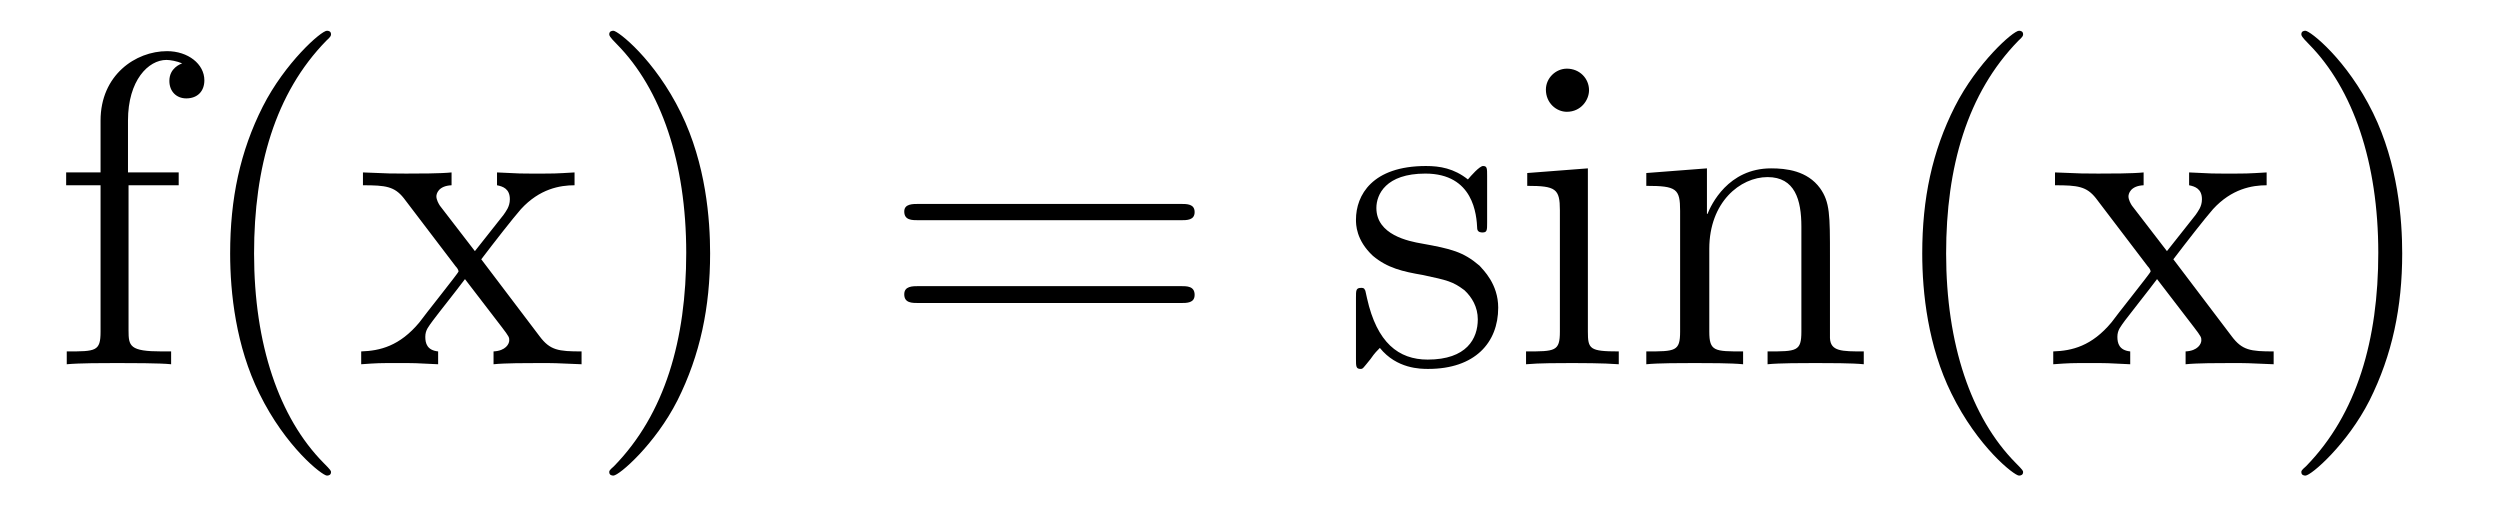
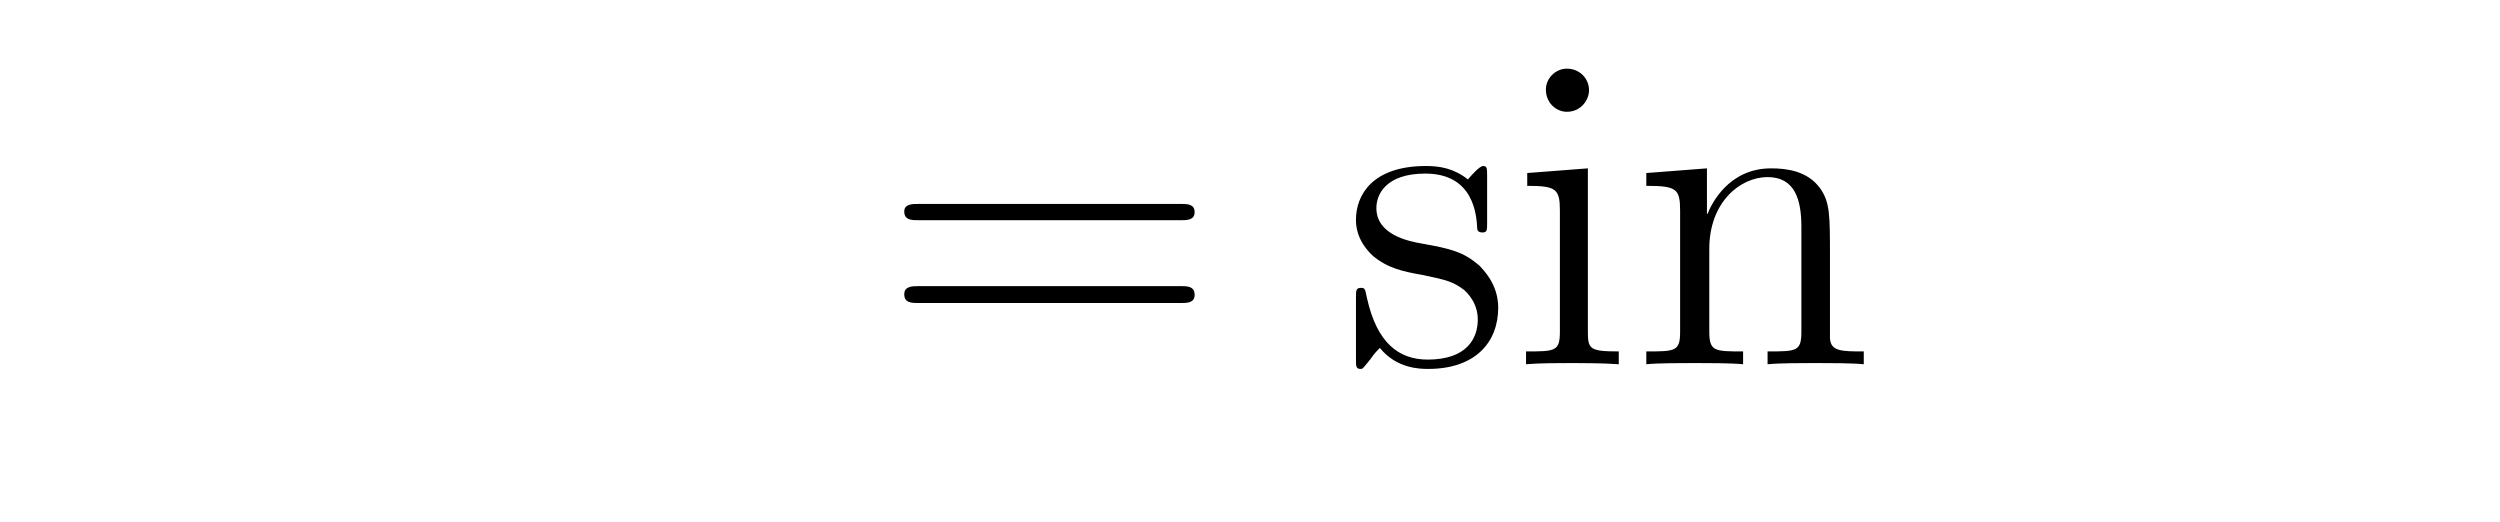
<svg xmlns="http://www.w3.org/2000/svg" height="14pt" version="1.1" viewBox="0 -14 67 14" width="67pt">
  <g id="page1">
    <g transform="matrix(1 0 0 1 -127 650)">
-       <path d="M130.445 -659.035H131.789V-659.379H130.43V-660.77C130.43 -661.848 130.977 -662.394 131.461 -662.394C131.555 -662.394 131.742 -662.363 131.883 -662.301C131.836 -662.285 131.539 -662.176 131.539 -661.832C131.539 -661.551 131.727 -661.363 131.992 -661.363C132.289 -661.363 132.477 -661.551 132.477 -661.848C132.477 -662.285 132.039 -662.629 131.477 -662.629C130.633 -662.629 129.695 -661.988 129.695 -660.77V-659.379H128.773V-659.035H129.695V-655.113C129.695 -654.582 129.57 -654.582 128.789 -654.582V-654.238C129.133 -654.27 129.773 -654.27 130.133 -654.27C130.461 -654.27 131.305 -654.27 131.586 -654.238V-654.582H131.336C130.477 -654.582 130.445 -654.723 130.445 -655.145V-659.035ZM135.871 -651.348C135.871 -651.379 135.871 -651.395 135.668 -651.598C134.481 -652.801 133.809 -654.77 133.809 -657.207C133.809 -659.52 134.371 -661.504 135.746 -662.91C135.871 -663.02 135.871 -663.051 135.871 -663.082C135.871 -663.16 135.809 -663.176 135.762 -663.176C135.606 -663.176 134.637 -662.316 134.043 -661.145C133.434 -659.941 133.168 -658.676 133.168 -657.207C133.168 -656.145 133.324 -654.723 133.949 -653.457C134.652 -652.02 135.637 -651.254 135.762 -651.254C135.809 -651.254 135.871 -651.27 135.871 -651.348ZM139.898 -657.051C140.242 -657.504 140.742 -658.145 140.961 -658.395C141.461 -658.941 142.008 -659.035 142.398 -659.035V-659.379C141.883 -659.348 141.852 -659.348 141.398 -659.348C140.945 -659.348 140.914 -659.348 140.32 -659.379V-659.035C140.477 -659.004 140.664 -658.941 140.664 -658.66C140.664 -658.457 140.555 -658.332 140.492 -658.238L139.727 -657.27L138.789 -658.488C138.758 -658.535 138.695 -658.644 138.695 -658.738C138.695 -658.801 138.742 -659.019 139.102 -659.035V-659.379C138.805 -659.348 138.195 -659.348 137.883 -659.348C137.492 -659.348 137.461 -659.348 136.727 -659.379V-659.035C137.336 -659.035 137.57 -659.004 137.82 -658.691L139.211 -656.863C139.242 -656.832 139.289 -656.769 139.289 -656.723C139.289 -656.691 138.352 -655.52 138.242 -655.363C137.711 -654.723 137.18 -654.598 136.68 -654.582V-654.238C137.133 -654.27 137.148 -654.27 137.664 -654.27C138.117 -654.27 138.133 -654.27 138.742 -654.238V-654.582C138.445 -654.613 138.398 -654.801 138.398 -654.973C138.398 -655.16 138.492 -655.254 138.602 -655.41C138.789 -655.66 139.18 -656.145 139.461 -656.52L140.445 -655.238C140.648 -654.973 140.648 -654.957 140.648 -654.879C140.648 -654.785 140.555 -654.598 140.227 -654.582V-654.238C140.539 -654.27 141.117 -654.27 141.461 -654.27C141.852 -654.27 141.867 -654.27 142.586 -654.238V-654.582C141.961 -654.582 141.742 -654.613 141.461 -654.988L139.898 -657.051ZM146.031 -657.207C146.031 -658.113 145.922 -659.598 145.25 -660.973C144.547 -662.41 143.562 -663.176 143.438 -663.176C143.391 -663.176 143.328 -663.16 143.328 -663.082C143.328 -663.051 143.328 -663.02 143.531 -662.816C144.719 -661.613 145.391 -659.645 145.391 -657.223C145.391 -654.91 144.828 -652.91 143.453 -651.504C143.328 -651.395 143.328 -651.379 143.328 -651.348C143.328 -651.27 143.391 -651.254 143.438 -651.254C143.594 -651.254 144.563 -652.098 145.156 -653.27C145.766 -654.488 146.031 -655.77 146.031 -657.207ZM147.231 -654.238" fill-rule="evenodd" />
      <path d="M158.641 -658.098C158.813 -658.098 159.016 -658.098 159.016 -658.316C159.016 -658.535 158.813 -658.535 158.641 -658.535H151.625C151.453 -658.535 151.234 -658.535 151.234 -658.332C151.234 -658.098 151.437 -658.098 151.625 -658.098H158.641ZM158.641 -655.879C158.813 -655.879 159.016 -655.879 159.016 -656.098C159.016 -656.332 158.813 -656.332 158.641 -656.332H151.625C151.453 -656.332 151.234 -656.332 151.234 -656.113C151.234 -655.879 151.437 -655.879 151.625 -655.879H158.641ZM159.711 -654.238" fill-rule="evenodd" />
      <path d="M166.855 -659.285C166.855 -659.488 166.855 -659.551 166.746 -659.551C166.652 -659.551 166.418 -659.285 166.34 -659.191C165.965 -659.488 165.59 -659.551 165.215 -659.551C163.777 -659.551 163.34 -658.77 163.34 -658.113C163.34 -657.988 163.34 -657.566 163.793 -657.144C164.184 -656.816 164.59 -656.723 165.137 -656.629C165.793 -656.488 165.934 -656.457 166.246 -656.223C166.449 -656.035 166.605 -655.77 166.605 -655.441C166.605 -654.926 166.309 -654.363 165.262 -654.363C164.481 -654.363 163.902 -654.816 163.637 -656.004C163.59 -656.223 163.59 -656.223 163.574 -656.238C163.559 -656.285 163.512 -656.285 163.48 -656.285C163.34 -656.285 163.34 -656.223 163.34 -656.019V-654.395C163.34 -654.176 163.34 -654.113 163.465 -654.113C163.527 -654.113 163.527 -654.129 163.731 -654.379C163.793 -654.457 163.793 -654.488 163.98 -654.676C164.434 -654.113 165.074 -654.113 165.277 -654.113C166.527 -654.113 167.152 -654.816 167.152 -655.754C167.152 -656.394 166.746 -656.769 166.652 -656.879C166.215 -657.254 165.887 -657.332 165.105 -657.473C164.746 -657.535 163.887 -657.707 163.887 -658.426C163.887 -658.785 164.137 -659.348 165.199 -659.348C166.496 -659.348 166.574 -658.238 166.59 -657.863C166.605 -657.77 166.699 -657.77 166.731 -657.77C166.855 -657.77 166.855 -657.832 166.855 -658.035V-659.285ZM169.586 -661.582C169.586 -661.895 169.336 -662.16 168.992 -662.16C168.695 -662.16 168.43 -661.91 168.43 -661.598C168.43 -661.238 168.711 -661.004 168.992 -661.004C169.367 -661.004 169.586 -661.316 169.586 -661.582ZM167.93 -659.363V-659.019C168.695 -659.019 168.805 -658.941 168.805 -658.363V-655.113C168.805 -654.582 168.68 -654.582 167.898 -654.582V-654.238C168.242 -654.27 168.805 -654.27 169.148 -654.27C169.289 -654.27 169.977 -654.27 170.383 -654.238V-654.582C169.602 -654.582 169.555 -654.645 169.555 -655.113V-659.488L167.93 -659.363ZM176.043 -657.129C176.043 -658.238 176.043 -658.582 175.777 -658.957C175.434 -659.426 174.871 -659.488 174.465 -659.488C173.309 -659.488 172.855 -658.504 172.762 -658.269H172.746V-659.488L171.121 -659.363V-659.019C171.934 -659.019 172.027 -658.941 172.027 -658.348V-655.113C172.027 -654.582 171.902 -654.582 171.121 -654.582V-654.238C171.434 -654.27 172.074 -654.27 172.418 -654.27C172.762 -654.27 173.402 -654.27 173.715 -654.238V-654.582C172.949 -654.582 172.809 -654.582 172.809 -655.113V-657.332C172.809 -658.582 173.637 -659.254 174.371 -659.254C175.105 -659.254 175.277 -658.644 175.277 -657.926V-655.113C175.277 -654.582 175.152 -654.582 174.371 -654.582V-654.238C174.684 -654.27 175.324 -654.27 175.652 -654.27C175.996 -654.27 176.652 -654.27 176.949 -654.238V-654.582C176.355 -654.582 176.059 -654.582 176.043 -654.941V-657.129ZM177.223 -654.238" fill-rule="evenodd" />
-       <path d="M181.219 -651.348C181.219 -651.379 181.219 -651.395 181.016 -651.598C179.828 -652.801 179.156 -654.77 179.156 -657.207C179.156 -659.52 179.719 -661.504 181.094 -662.91C181.219 -663.02 181.219 -663.051 181.219 -663.082C181.219 -663.16 181.156 -663.176 181.109 -663.176C180.953 -663.176 179.984 -662.316 179.391 -661.145C178.781 -659.941 178.516 -658.676 178.516 -657.207C178.516 -656.145 178.672 -654.723 179.297 -653.457C180 -652.02 180.984 -651.254 181.109 -651.254C181.156 -651.254 181.219 -651.27 181.219 -651.348ZM185.246 -657.051C185.59 -657.504 186.09 -658.145 186.309 -658.395C186.809 -658.941 187.356 -659.035 187.746 -659.035V-659.379C187.23 -659.348 187.199 -659.348 186.746 -659.348C186.293 -659.348 186.262 -659.348 185.668 -659.379V-659.035C185.824 -659.004 186.012 -658.941 186.012 -658.66C186.012 -658.457 185.902 -658.332 185.84 -658.238L185.074 -657.27L184.137 -658.488C184.105 -658.535 184.043 -658.644 184.043 -658.738C184.043 -658.801 184.09 -659.019 184.449 -659.035V-659.379C184.152 -659.348 183.543 -659.348 183.231 -659.348C182.84 -659.348 182.809 -659.348 182.074 -659.379V-659.035C182.684 -659.035 182.918 -659.004 183.168 -658.691L184.559 -656.863C184.59 -656.832 184.637 -656.769 184.637 -656.723C184.637 -656.691 183.699 -655.52 183.59 -655.363C183.059 -654.723 182.527 -654.598 182.027 -654.582V-654.238C182.481 -654.27 182.496 -654.27 183.012 -654.27C183.465 -654.27 183.48 -654.27 184.09 -654.238V-654.582C183.793 -654.613 183.746 -654.801 183.746 -654.973C183.746 -655.16 183.84 -655.254 183.949 -655.41C184.137 -655.66 184.527 -656.145 184.809 -656.52L185.793 -655.238C185.996 -654.973 185.996 -654.957 185.996 -654.879C185.996 -654.785 185.902 -654.598 185.574 -654.582V-654.238C185.887 -654.27 186.465 -654.27 186.809 -654.27C187.199 -654.27 187.215 -654.27 187.934 -654.238V-654.582C187.309 -654.582 187.09 -654.613 186.809 -654.988L185.246 -657.051ZM191.379 -657.207C191.379 -658.113 191.27 -659.598 190.598 -660.973C189.894 -662.41 188.91 -663.176 188.785 -663.176C188.738 -663.176 188.676 -663.16 188.676 -663.082C188.676 -663.051 188.676 -663.02 188.879 -662.816C190.066 -661.613 190.738 -659.645 190.738 -657.223C190.738 -654.91 190.176 -652.91 188.801 -651.504C188.676 -651.395 188.676 -651.379 188.676 -651.348C188.676 -651.27 188.738 -651.254 188.785 -651.254C188.941 -651.254 189.91 -652.098 190.504 -653.27C191.113 -654.488 191.379 -655.77 191.379 -657.207ZM192.578 -654.238" fill-rule="evenodd" />
    </g>
  </g>
</svg>